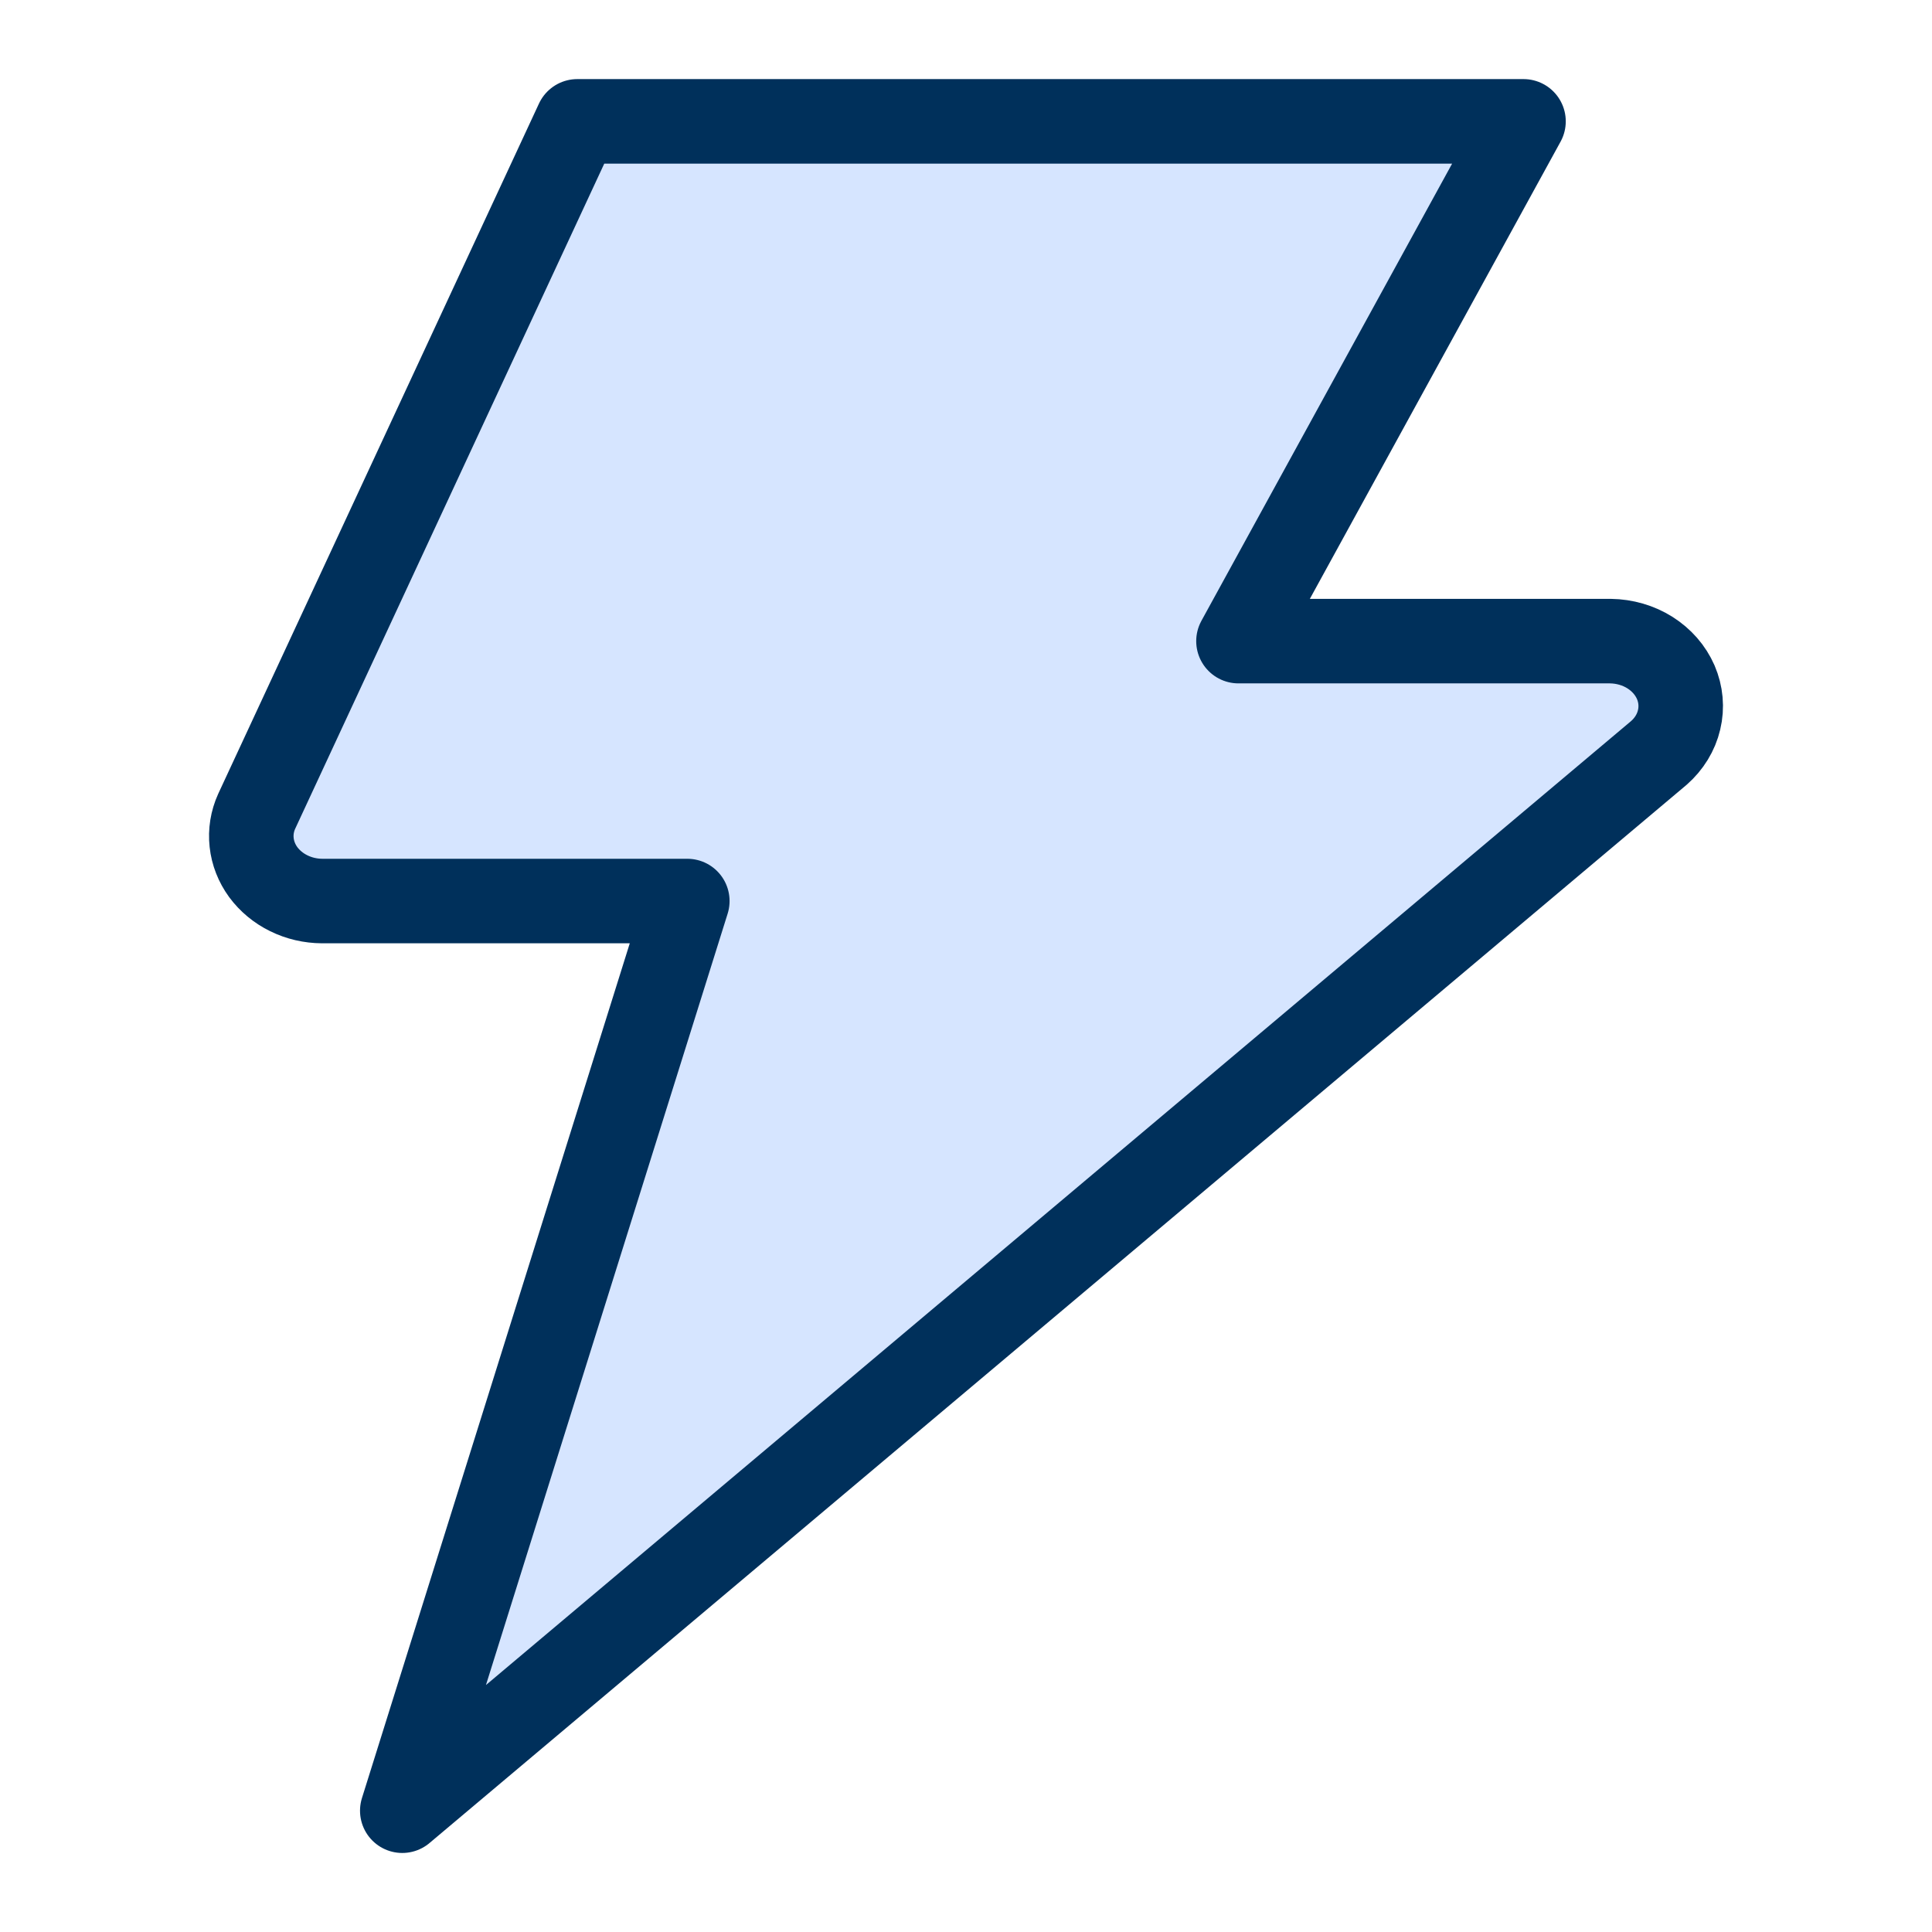
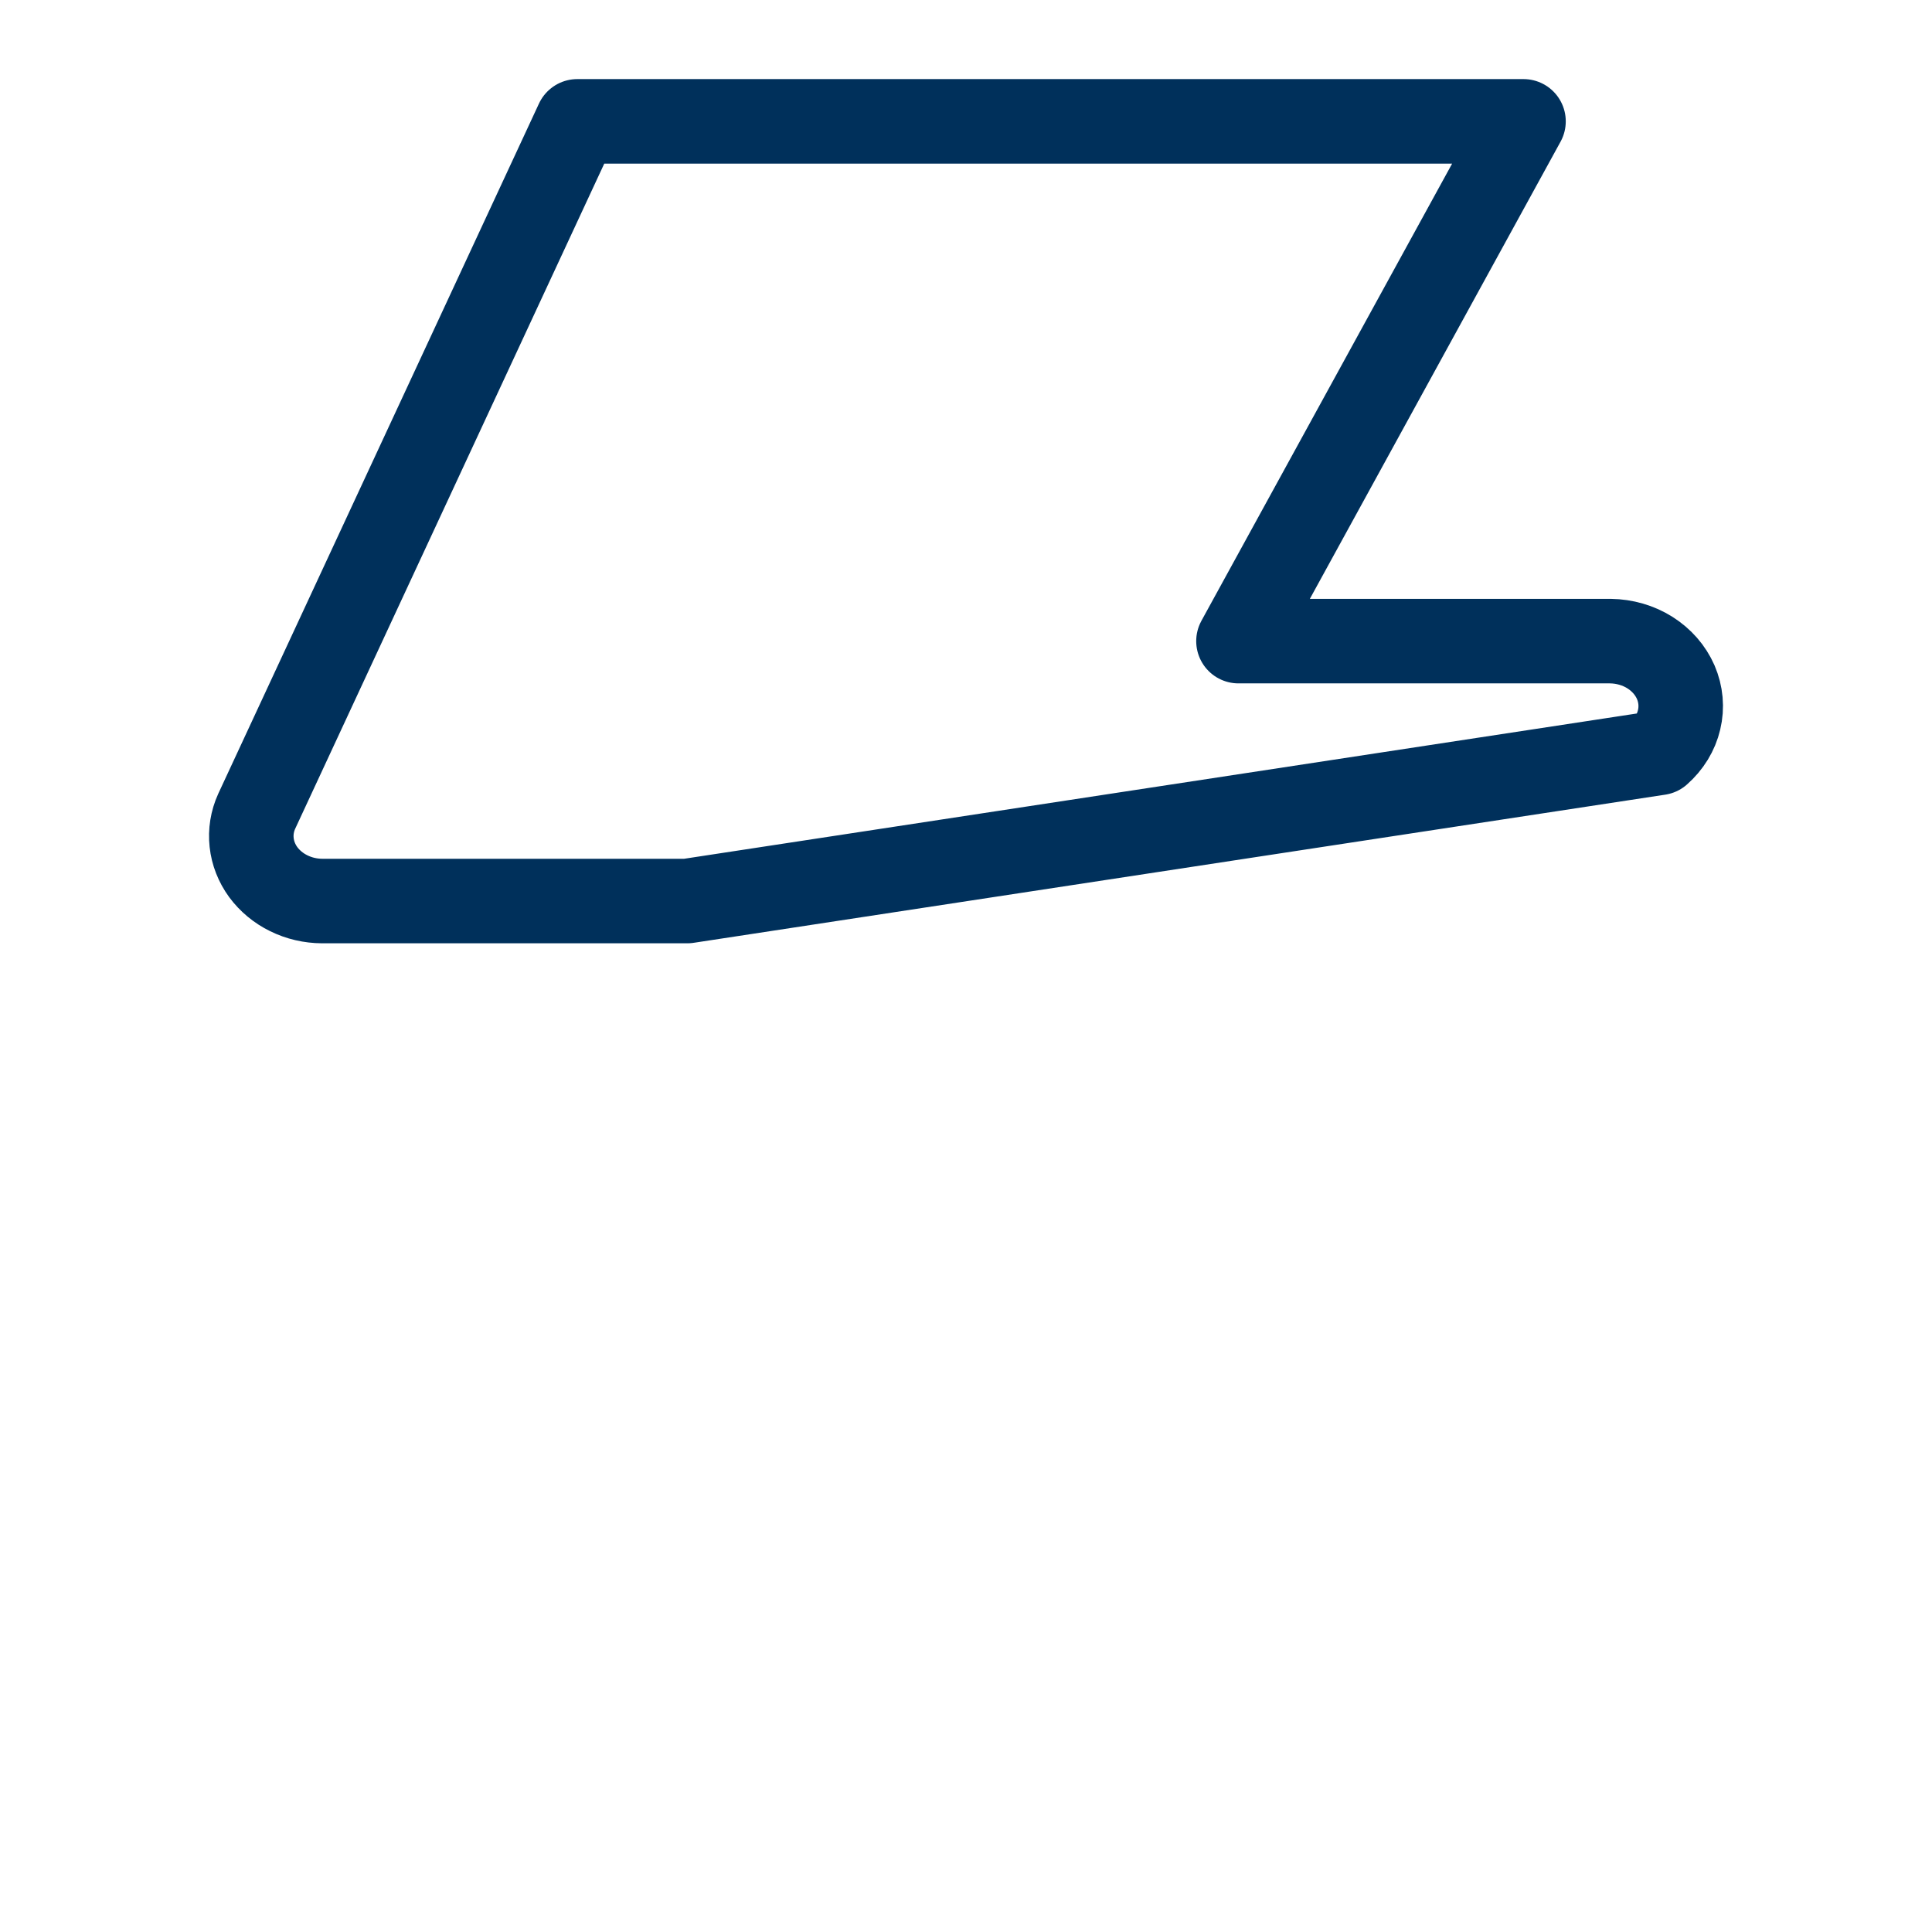
<svg xmlns="http://www.w3.org/2000/svg" width="32" height="32" viewBox="0 0 32 32" fill="none">
-   <path d="M9.562 2.01L4.251 13.439C4.177 13.602 4.149 13.779 4.168 13.954C4.187 14.13 4.253 14.298 4.36 14.445C4.468 14.591 4.613 14.712 4.783 14.795C4.953 14.879 5.143 14.923 5.336 14.924H11.384L6.663 29.991L27.477 12.47C27.645 12.322 27.762 12.132 27.811 11.923C27.861 11.715 27.841 11.498 27.756 11.3C27.669 11.101 27.521 10.931 27.328 10.809C27.136 10.688 26.908 10.622 26.674 10.619H20.513L25.234 2.01H9.562Z" fill="#D6E5FF" />
-   <path d="M9.562 2.01L4.251 13.439C4.177 13.602 4.149 13.779 4.168 13.954C4.187 14.13 4.253 14.298 4.36 14.445C4.468 14.591 4.613 14.712 4.783 14.795C4.953 14.879 5.143 14.923 5.336 14.924H11.384L6.663 29.991L27.477 12.47C27.645 12.322 27.762 12.132 27.811 11.923C27.861 11.715 27.841 11.498 27.756 11.3C27.669 11.101 27.521 10.931 27.328 10.809C27.136 10.688 26.908 10.622 26.674 10.619H20.513L25.234 2.01H9.562Z" stroke="#00305B" stroke-width="1.4" stroke-linecap="round" stroke-linejoin="round" />
+   <path d="M9.562 2.01L4.251 13.439C4.177 13.602 4.149 13.779 4.168 13.954C4.187 14.13 4.253 14.298 4.36 14.445C4.468 14.591 4.613 14.712 4.783 14.795C4.953 14.879 5.143 14.923 5.336 14.924H11.384L27.477 12.47C27.645 12.322 27.762 12.132 27.811 11.923C27.861 11.715 27.841 11.498 27.756 11.3C27.669 11.101 27.521 10.931 27.328 10.809C27.136 10.688 26.908 10.622 26.674 10.619H20.513L25.234 2.01H9.562Z" stroke="#00305B" stroke-width="1.4" stroke-linecap="round" stroke-linejoin="round" />
</svg>